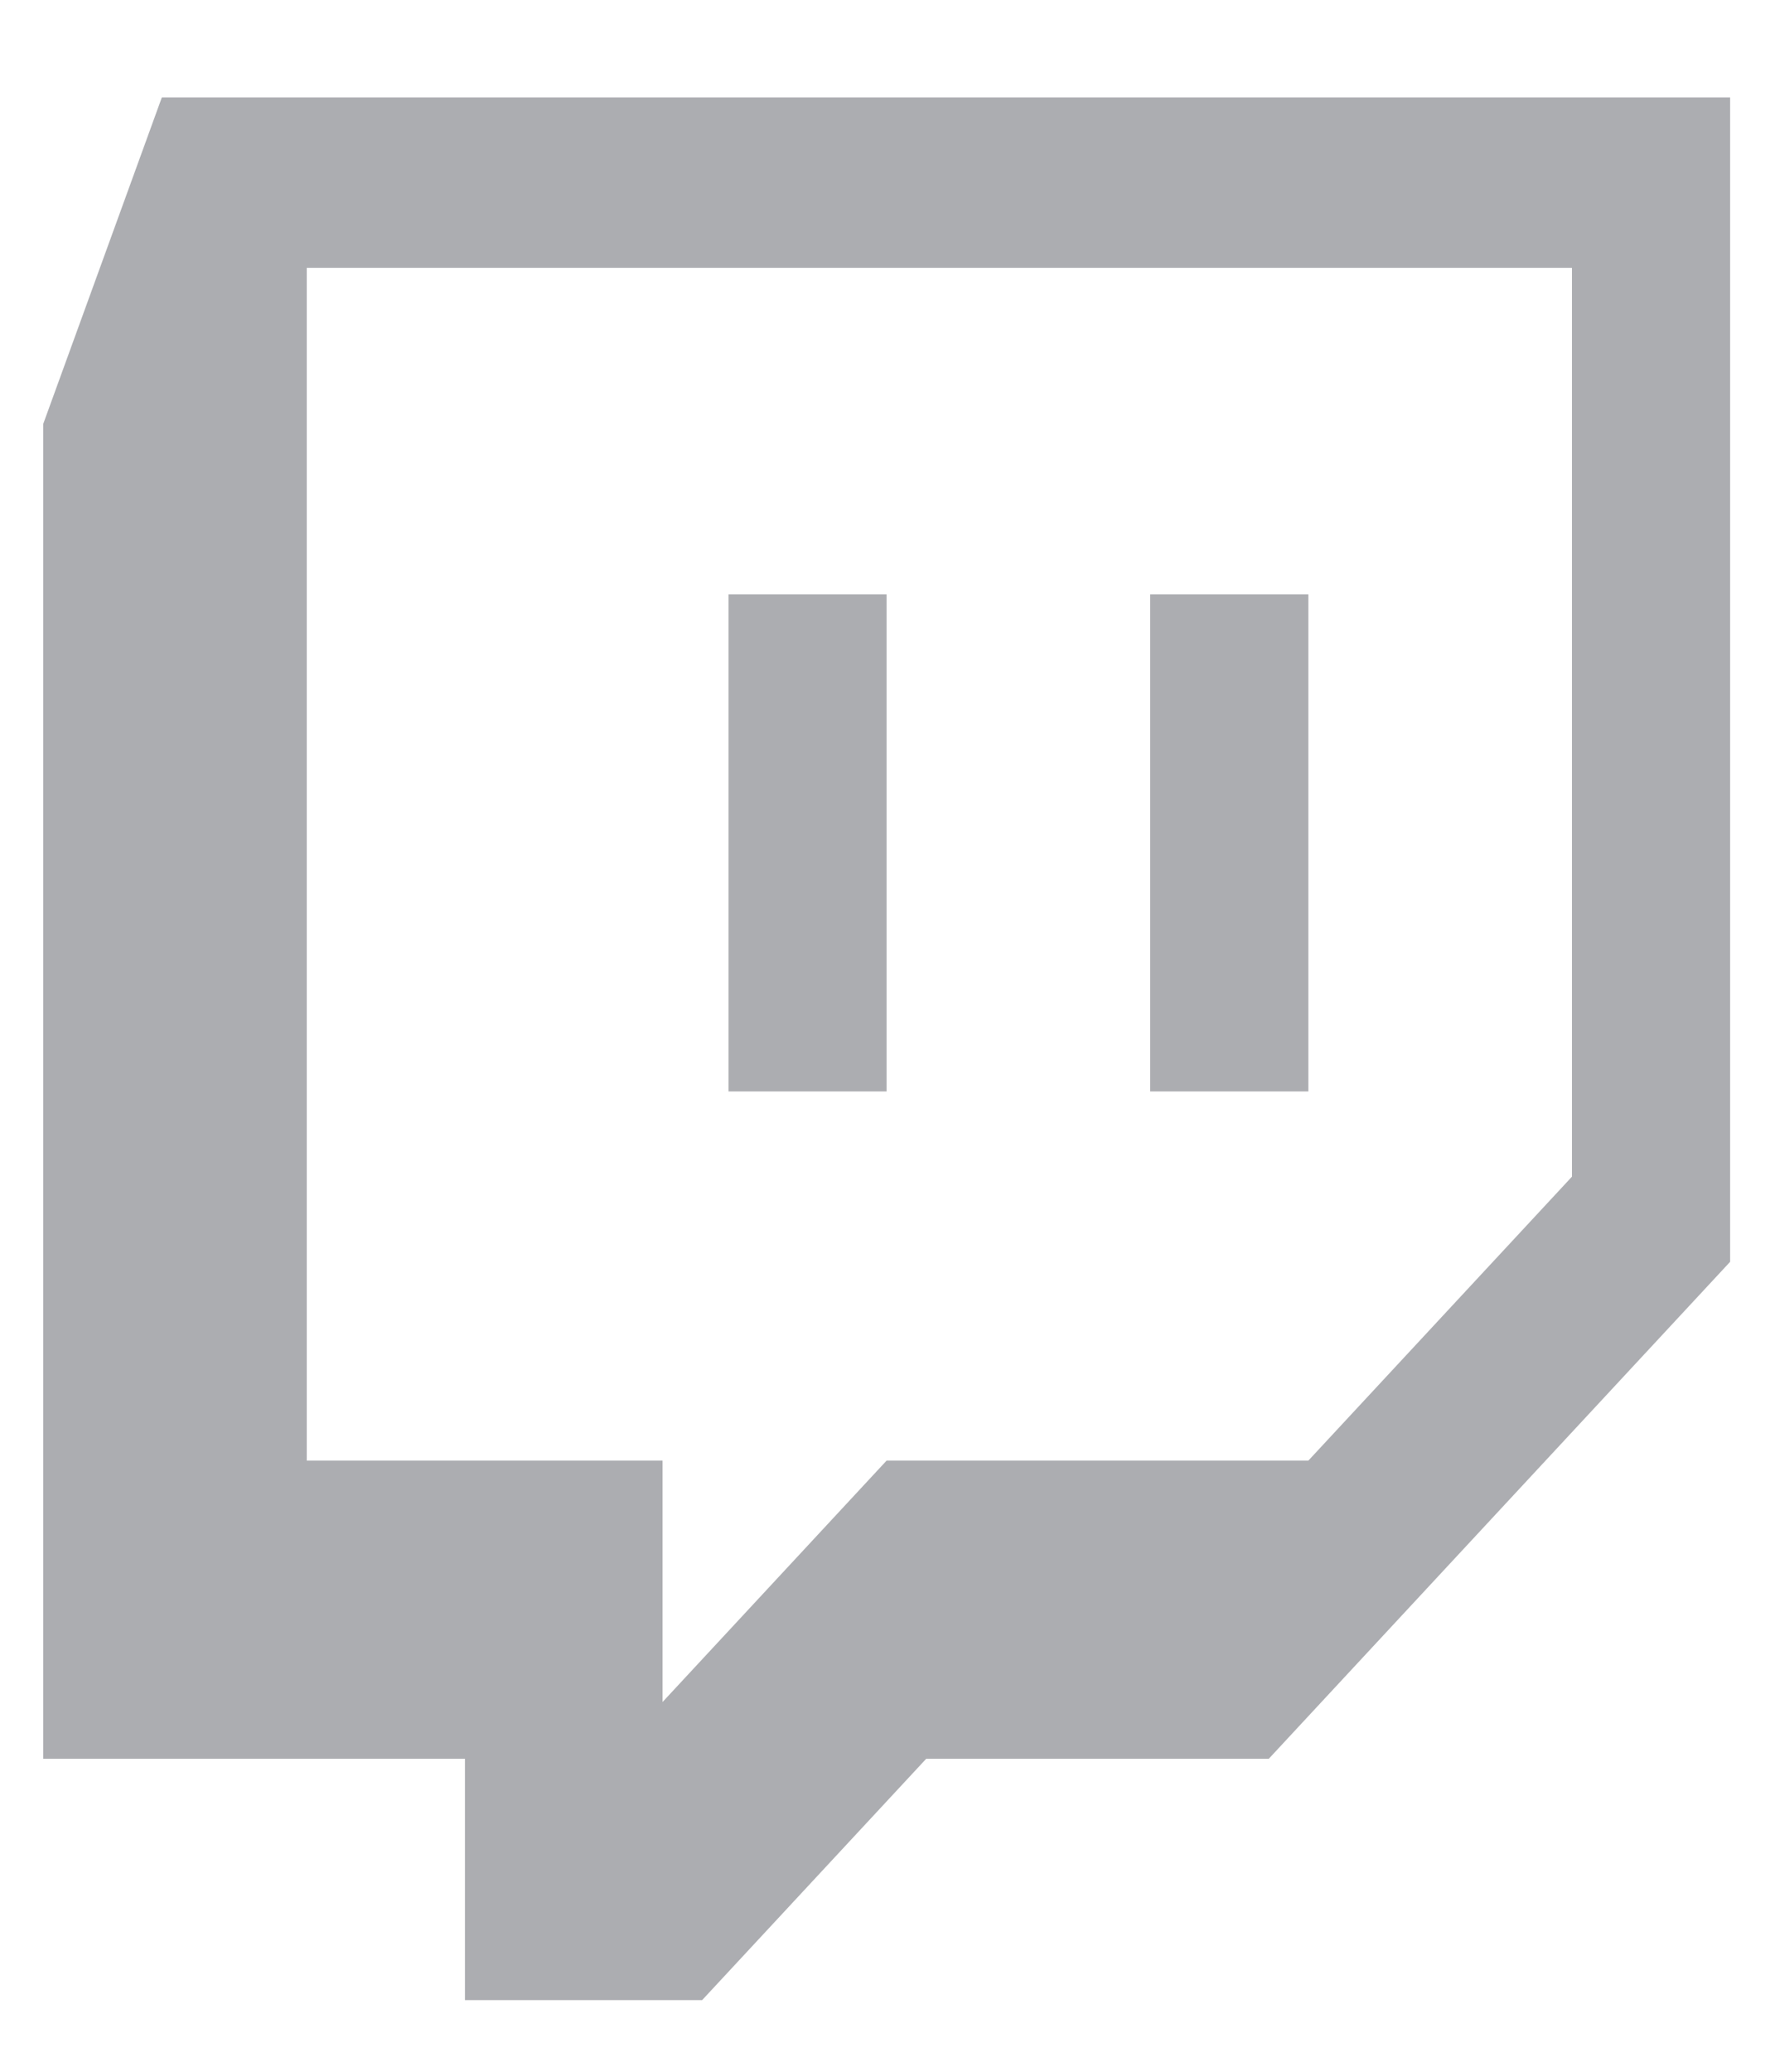
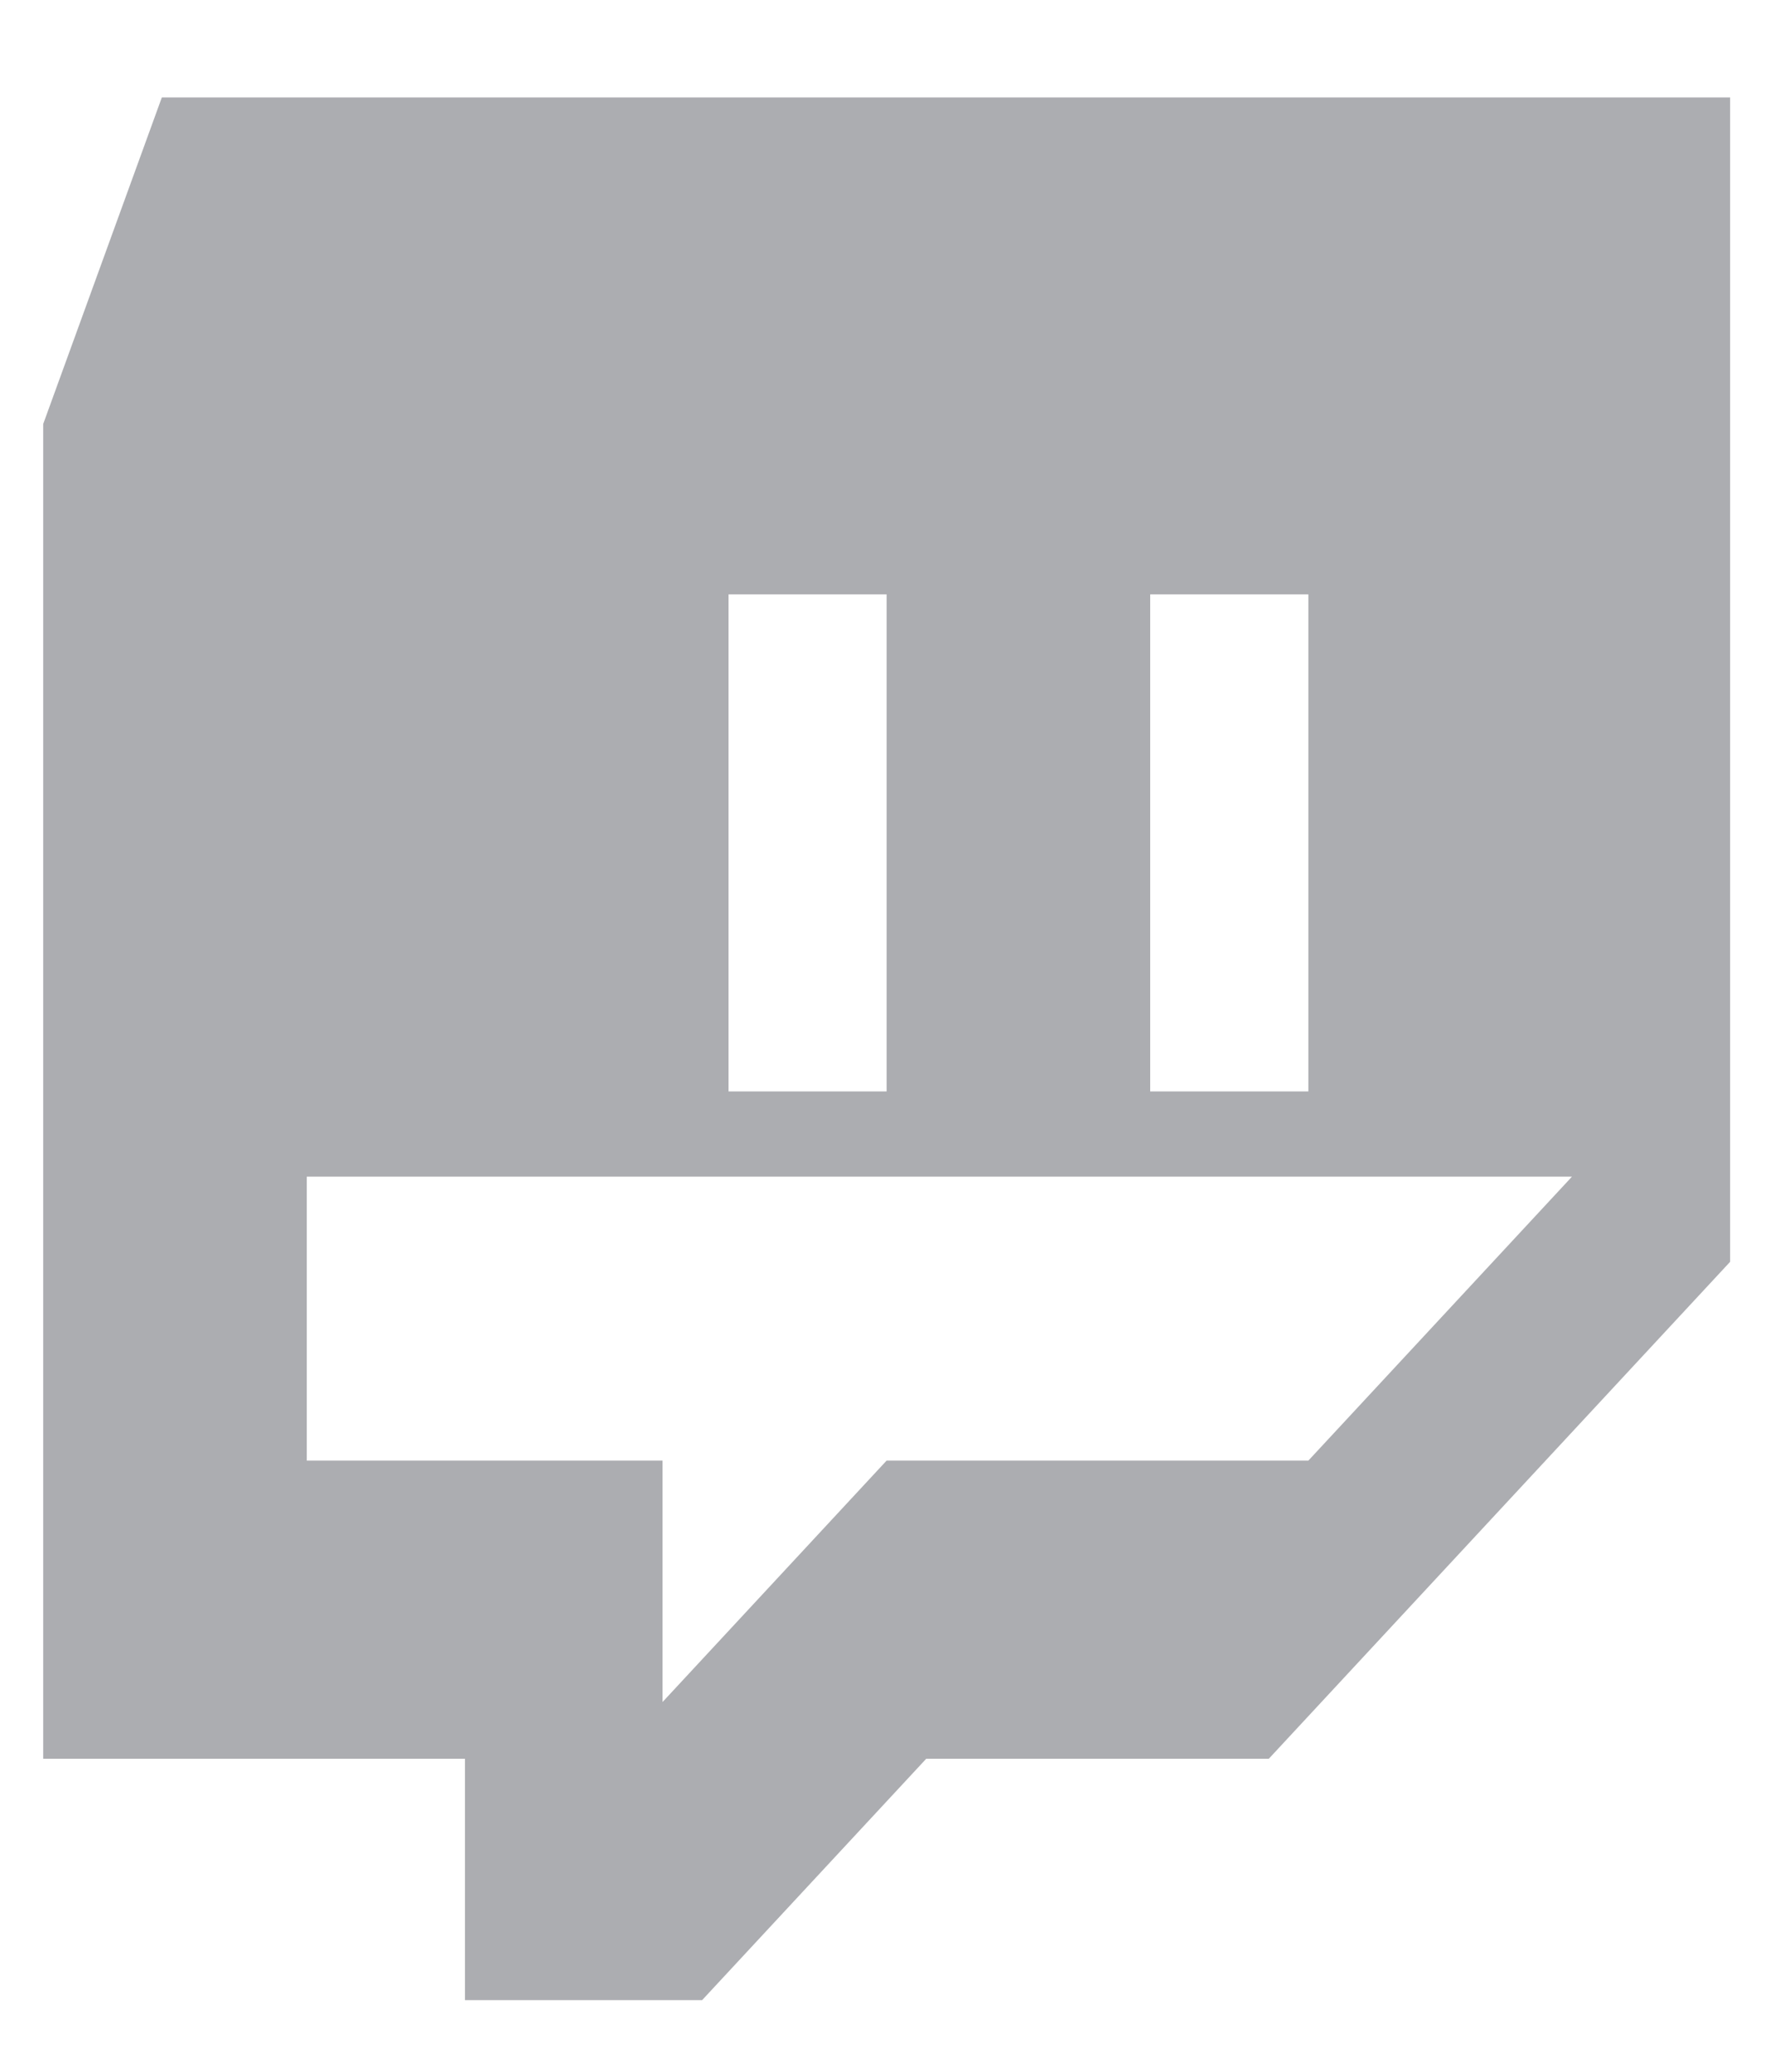
<svg xmlns="http://www.w3.org/2000/svg" width="18" height="21" viewBox="0 0 18 21" fill="none">
-   <path fill-rule="evenodd" clip-rule="evenodd" d="M1.641 0.988L0.438 4.298V17.827H4.715V20.274H7.12L9.393 17.827H12.867L17.545 12.79V0.988H1.641ZM15.941 11.927L13.268 14.805H8.991L6.719 17.252V14.805H3.111V2.715H15.941V11.927H15.941ZM13.268 6.025V11.063H11.664V6.025H13.268ZM8.991 6.025V11.063H7.388V6.025H8.991Z" fill="#ACADB1" />
+   <path fill-rule="evenodd" clip-rule="evenodd" d="M1.641 0.988L0.438 4.298V17.827H4.715V20.274H7.12L9.393 17.827H12.867L17.545 12.79V0.988H1.641ZM15.941 11.927L13.268 14.805H8.991L6.719 17.252V14.805H3.111V2.715V11.927H15.941ZM13.268 6.025V11.063H11.664V6.025H13.268ZM8.991 6.025V11.063H7.388V6.025H8.991Z" fill="#ACADB1" />
</svg>